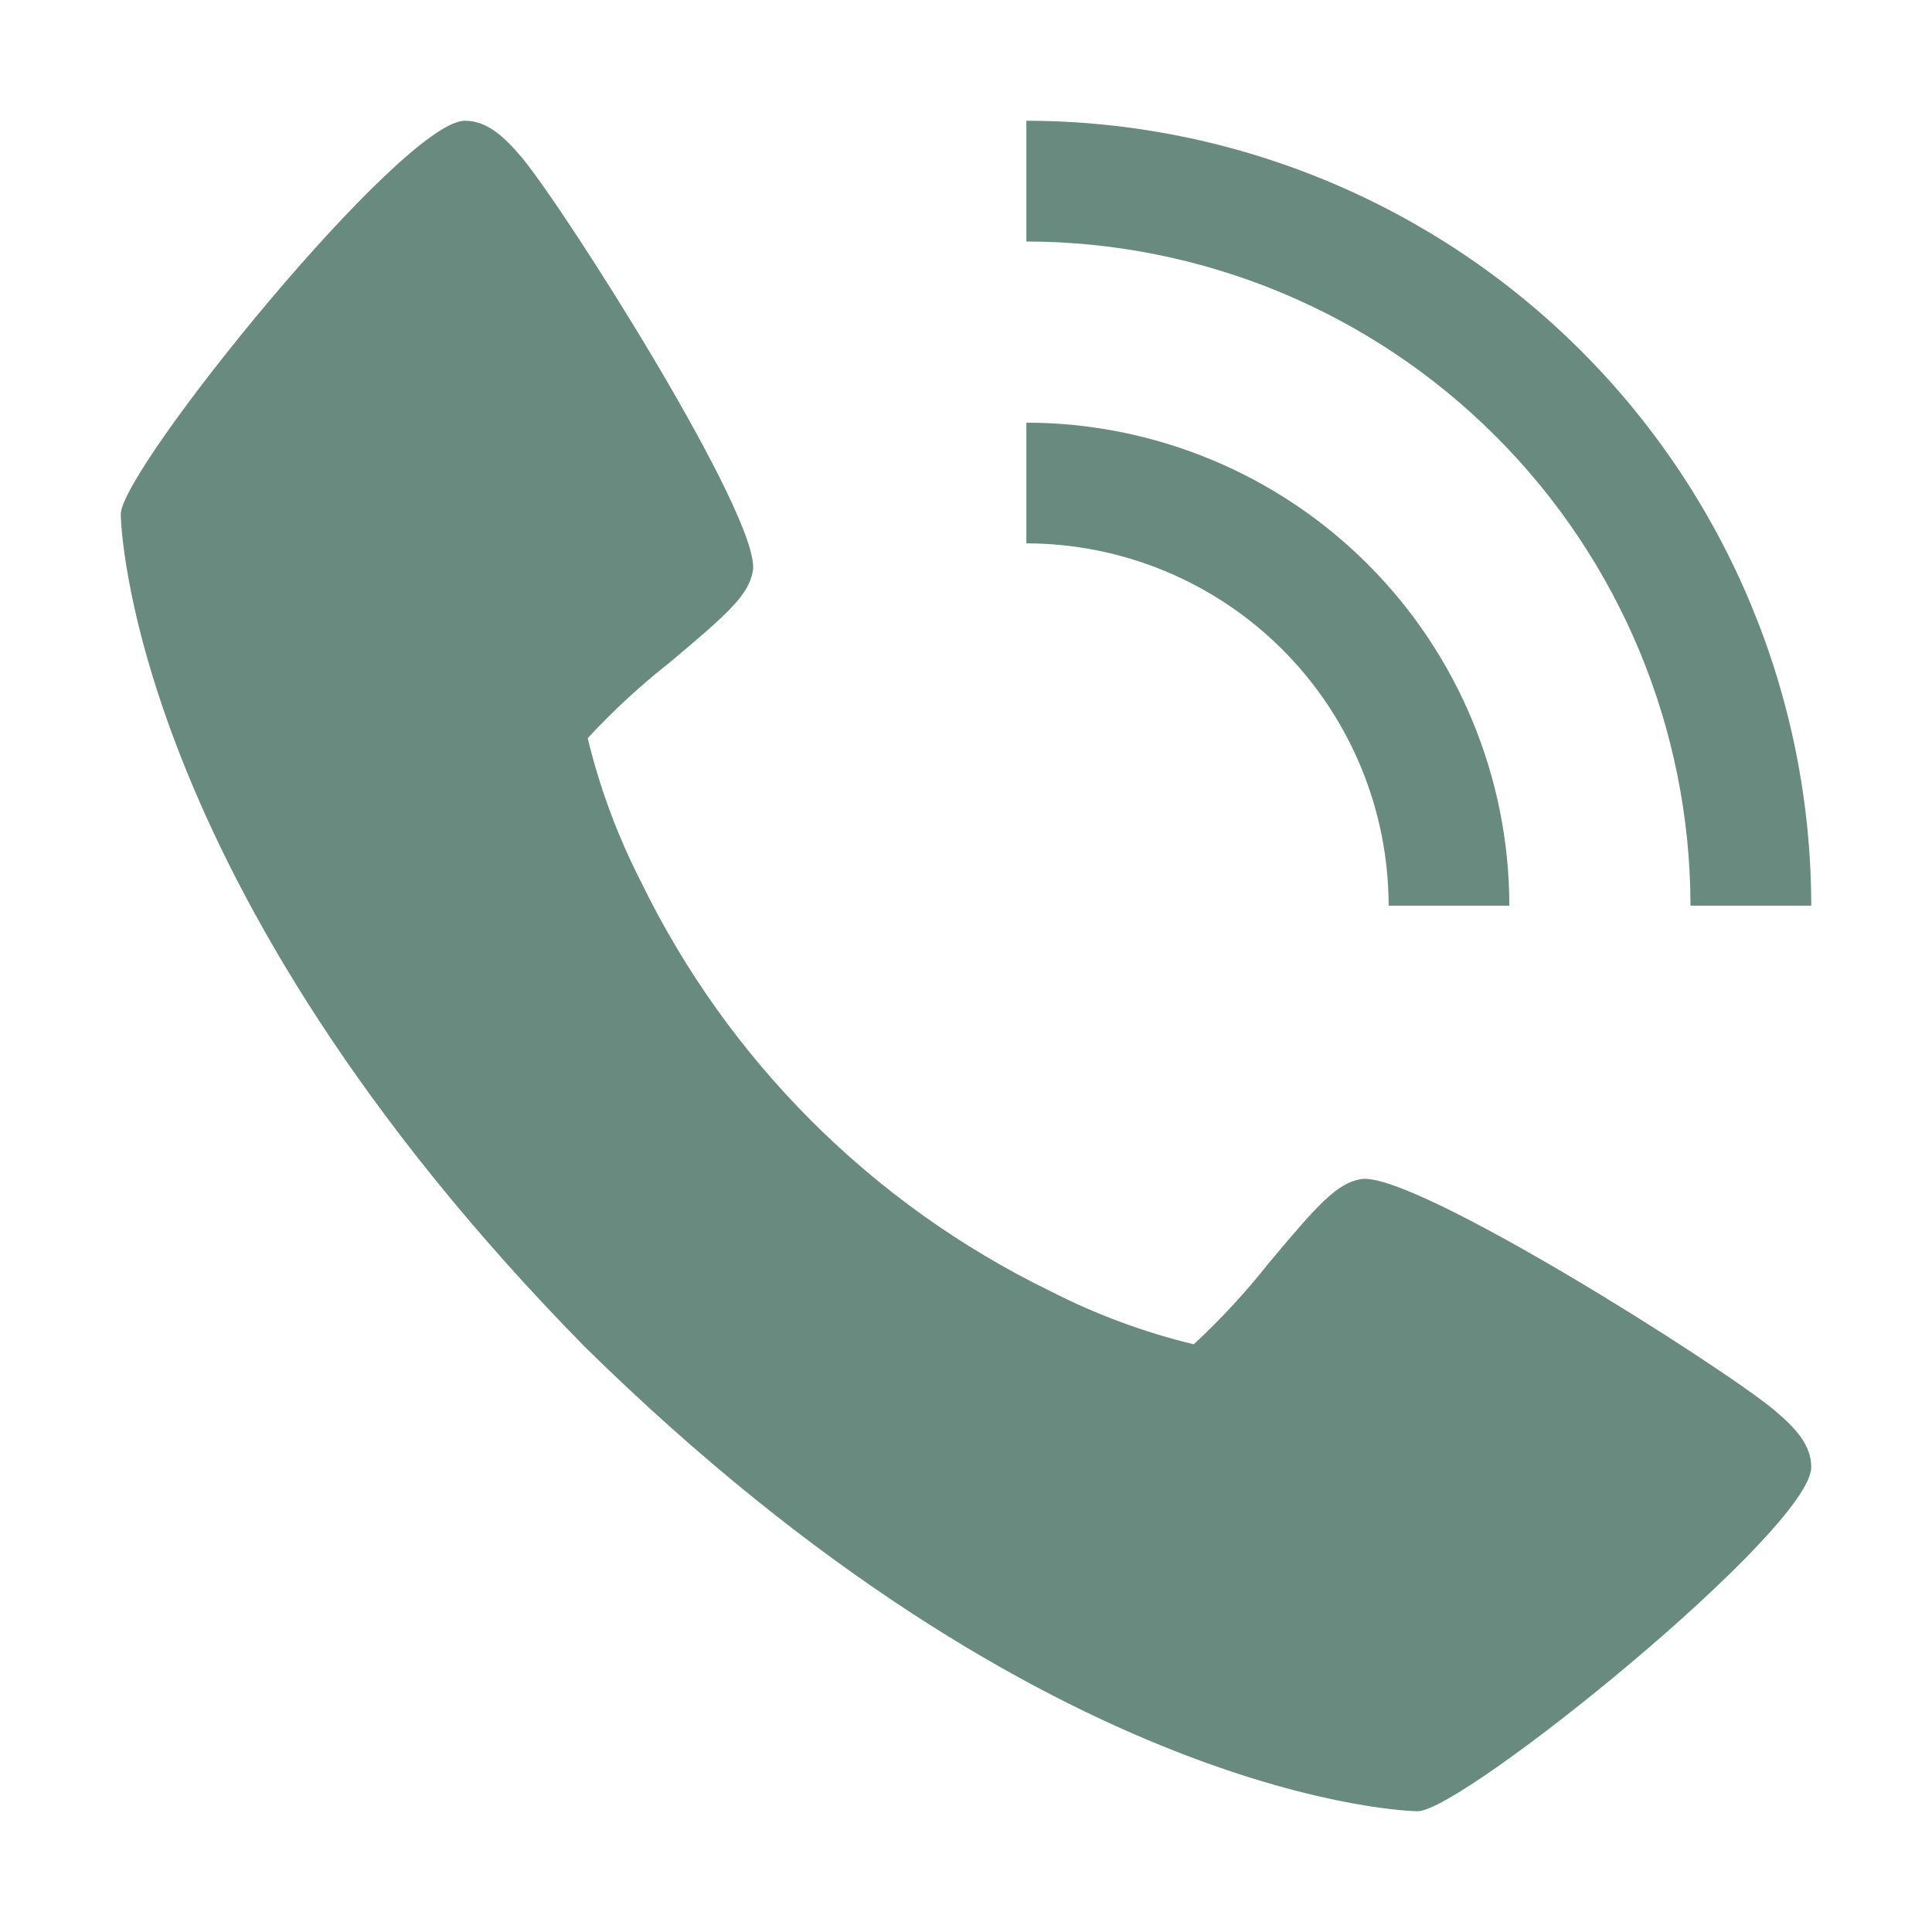
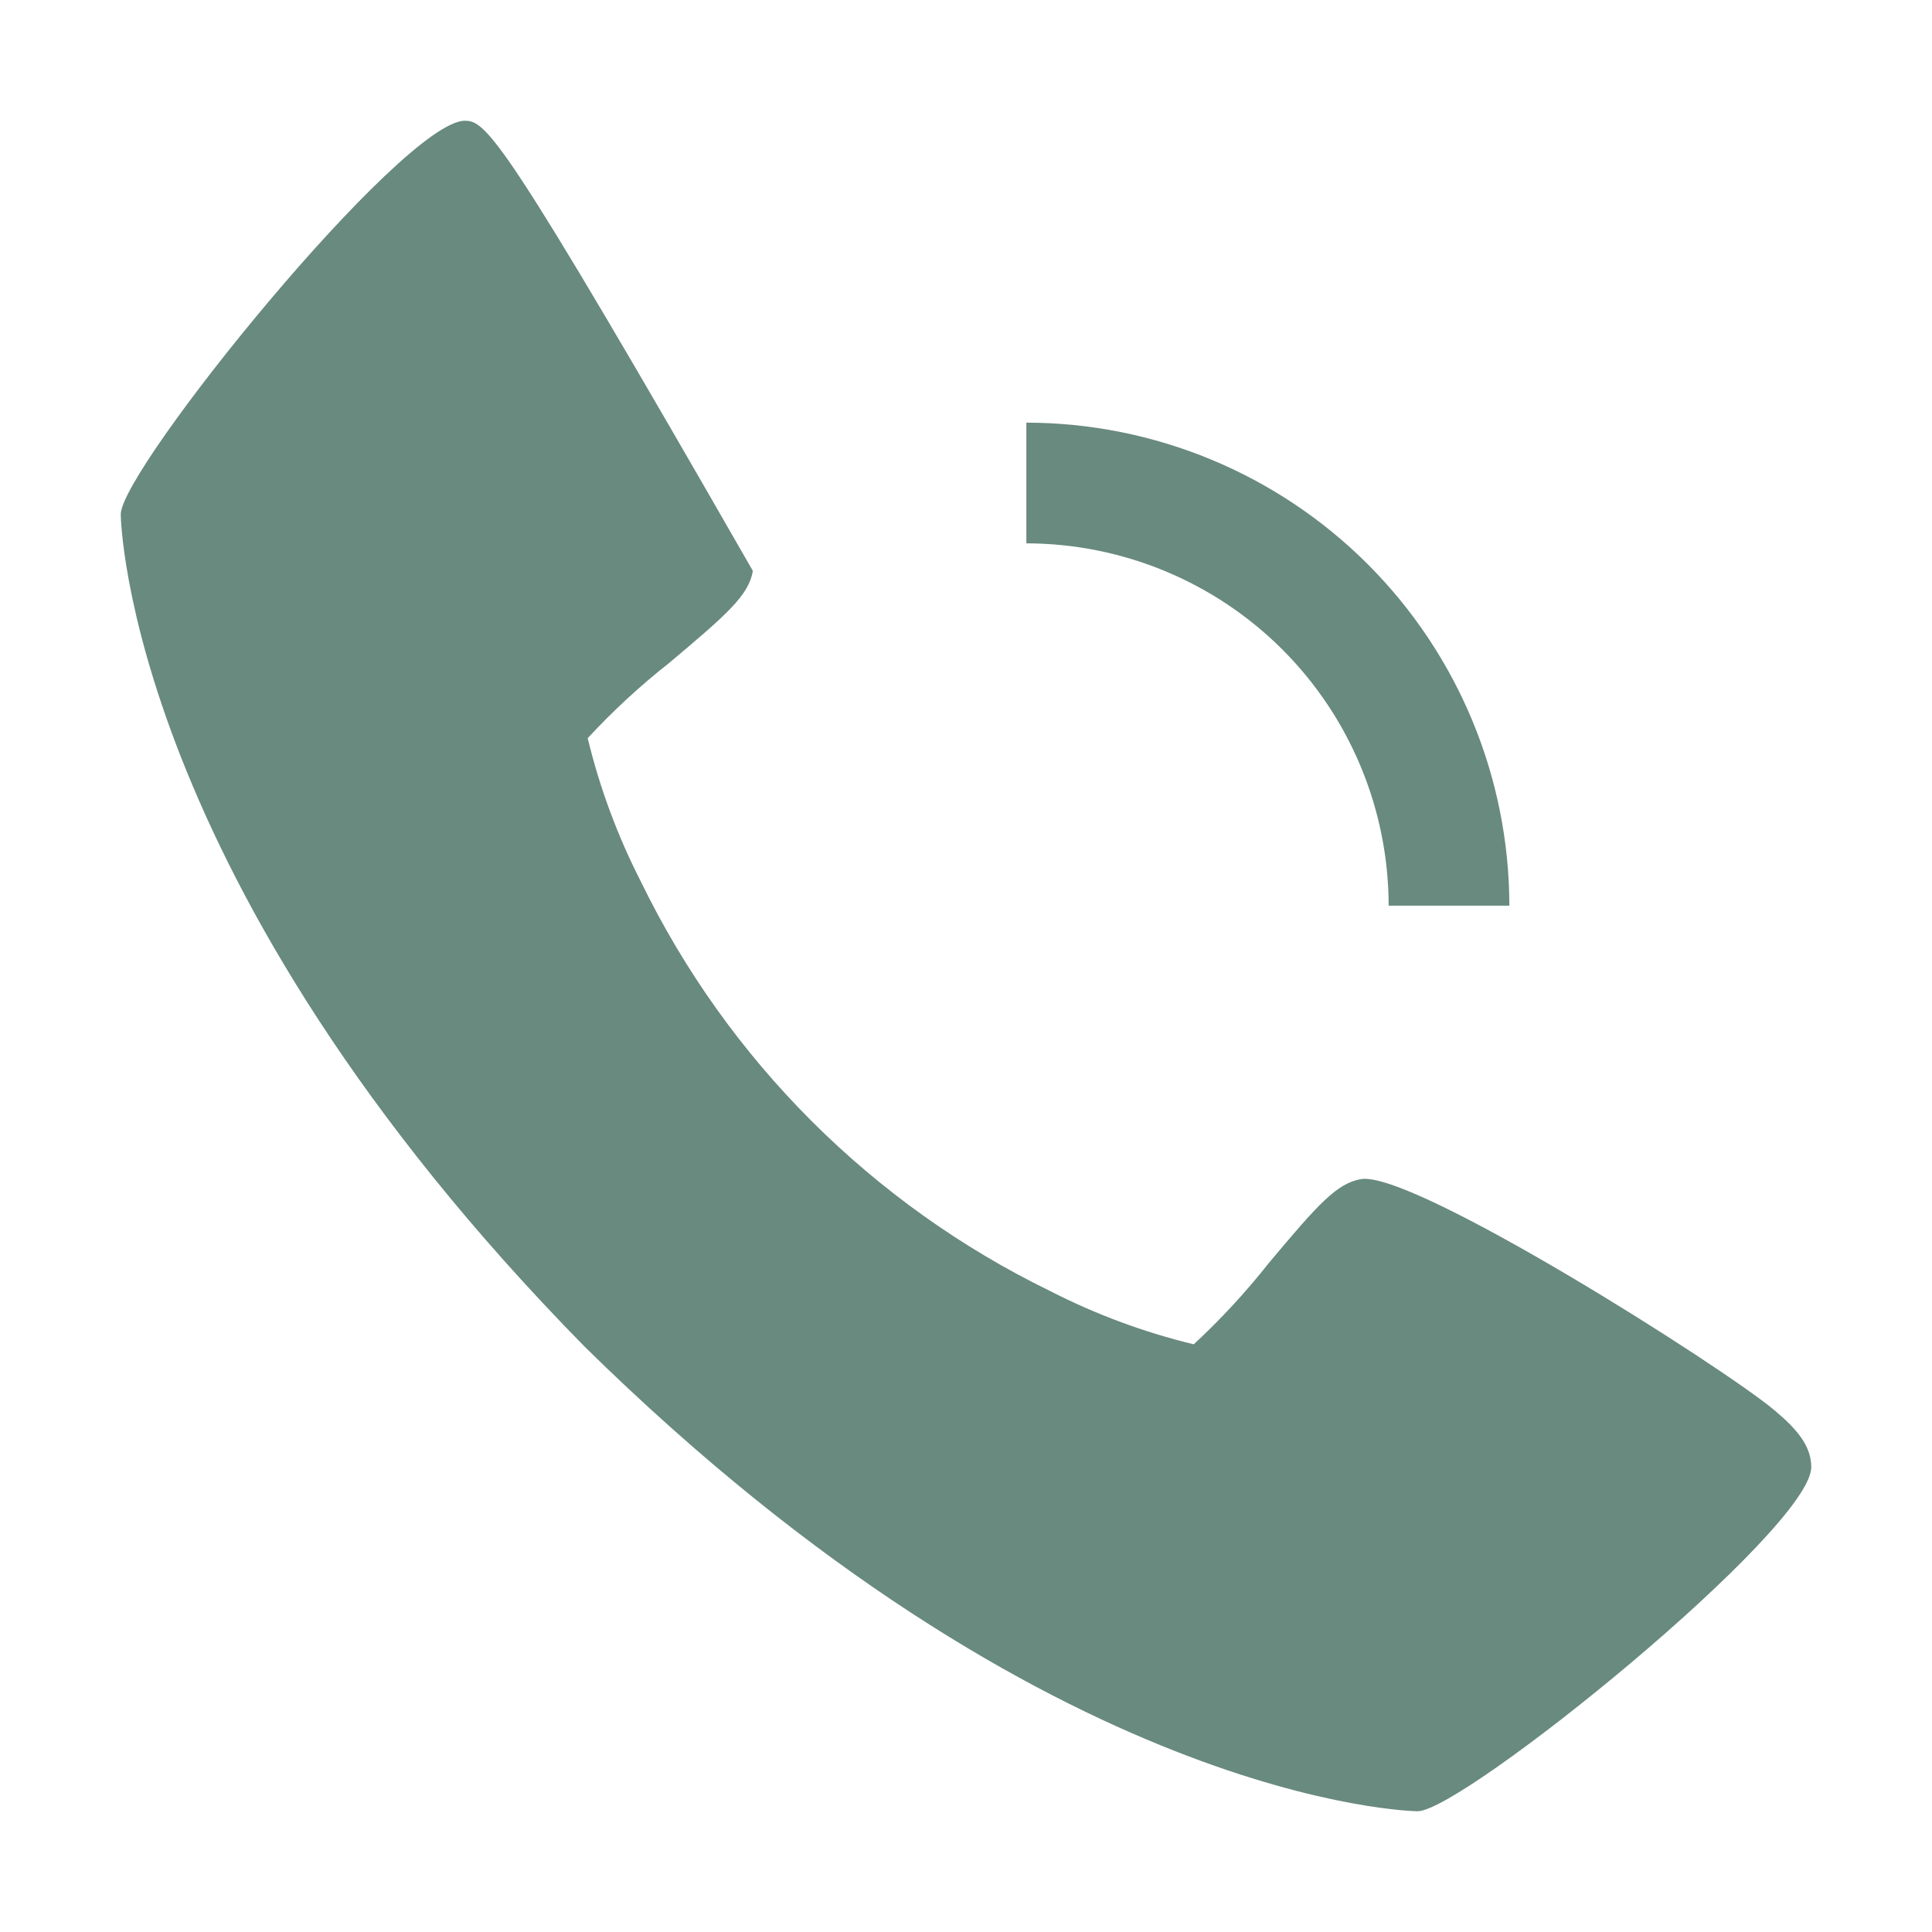
<svg xmlns="http://www.w3.org/2000/svg" width="42" height="42" viewBox="0 0 42 42" fill="none">
-   <path d="M38.578 30.66C37.431 29.698 30.703 25.438 29.585 25.633C29.06 25.726 28.658 26.174 27.584 27.456C27.086 28.087 26.541 28.678 25.951 29.224C24.87 28.963 23.824 28.575 22.835 28.069C18.954 26.18 15.819 23.044 13.931 19.163C13.425 18.173 13.037 17.127 12.776 16.047C13.322 15.457 13.913 14.911 14.544 14.414C15.825 13.339 16.274 12.94 16.367 12.412C16.562 11.291 12.298 4.566 11.34 3.419C10.938 2.944 10.573 2.625 10.106 2.625C8.752 2.625 2.625 10.201 2.625 11.182C2.625 11.263 2.756 19.149 12.717 29.283C22.851 39.244 30.737 39.375 30.817 39.375C31.799 39.375 39.375 33.248 39.375 31.894C39.375 31.427 39.056 31.062 38.578 30.66Z" fill="#698A7E" />
+   <path d="M38.578 30.66C37.431 29.698 30.703 25.438 29.585 25.633C29.06 25.726 28.658 26.174 27.584 27.456C27.086 28.087 26.541 28.678 25.951 29.224C24.87 28.963 23.824 28.575 22.835 28.069C18.954 26.18 15.819 23.044 13.931 19.163C13.425 18.173 13.037 17.127 12.776 16.047C13.322 15.457 13.913 14.911 14.544 14.414C15.825 13.339 16.274 12.94 16.367 12.412C10.938 2.944 10.573 2.625 10.106 2.625C8.752 2.625 2.625 10.201 2.625 11.182C2.625 11.263 2.756 19.149 12.717 29.283C22.851 39.244 30.737 39.375 30.817 39.375C31.799 39.375 39.375 33.248 39.375 31.894C39.375 31.427 39.056 31.062 38.578 30.66Z" fill="#698A7E" />
  <path d="M30.188 19.688H32.812C32.809 16.904 31.702 14.235 29.734 12.266C27.765 10.298 25.096 9.191 22.312 9.188V11.812C24.4 11.815 26.402 12.645 27.879 14.121C29.355 15.598 30.185 17.6 30.188 19.688Z" fill="#698A7E" />
-   <path d="M36.75 19.688H39.375C39.37 15.164 37.571 10.827 34.372 7.628C31.173 4.43 26.836 2.63 22.312 2.625V5.25C26.14 5.255 29.81 6.777 32.516 9.484C35.223 12.19 36.745 15.86 36.75 19.688Z" fill="#698A7E" />
</svg>